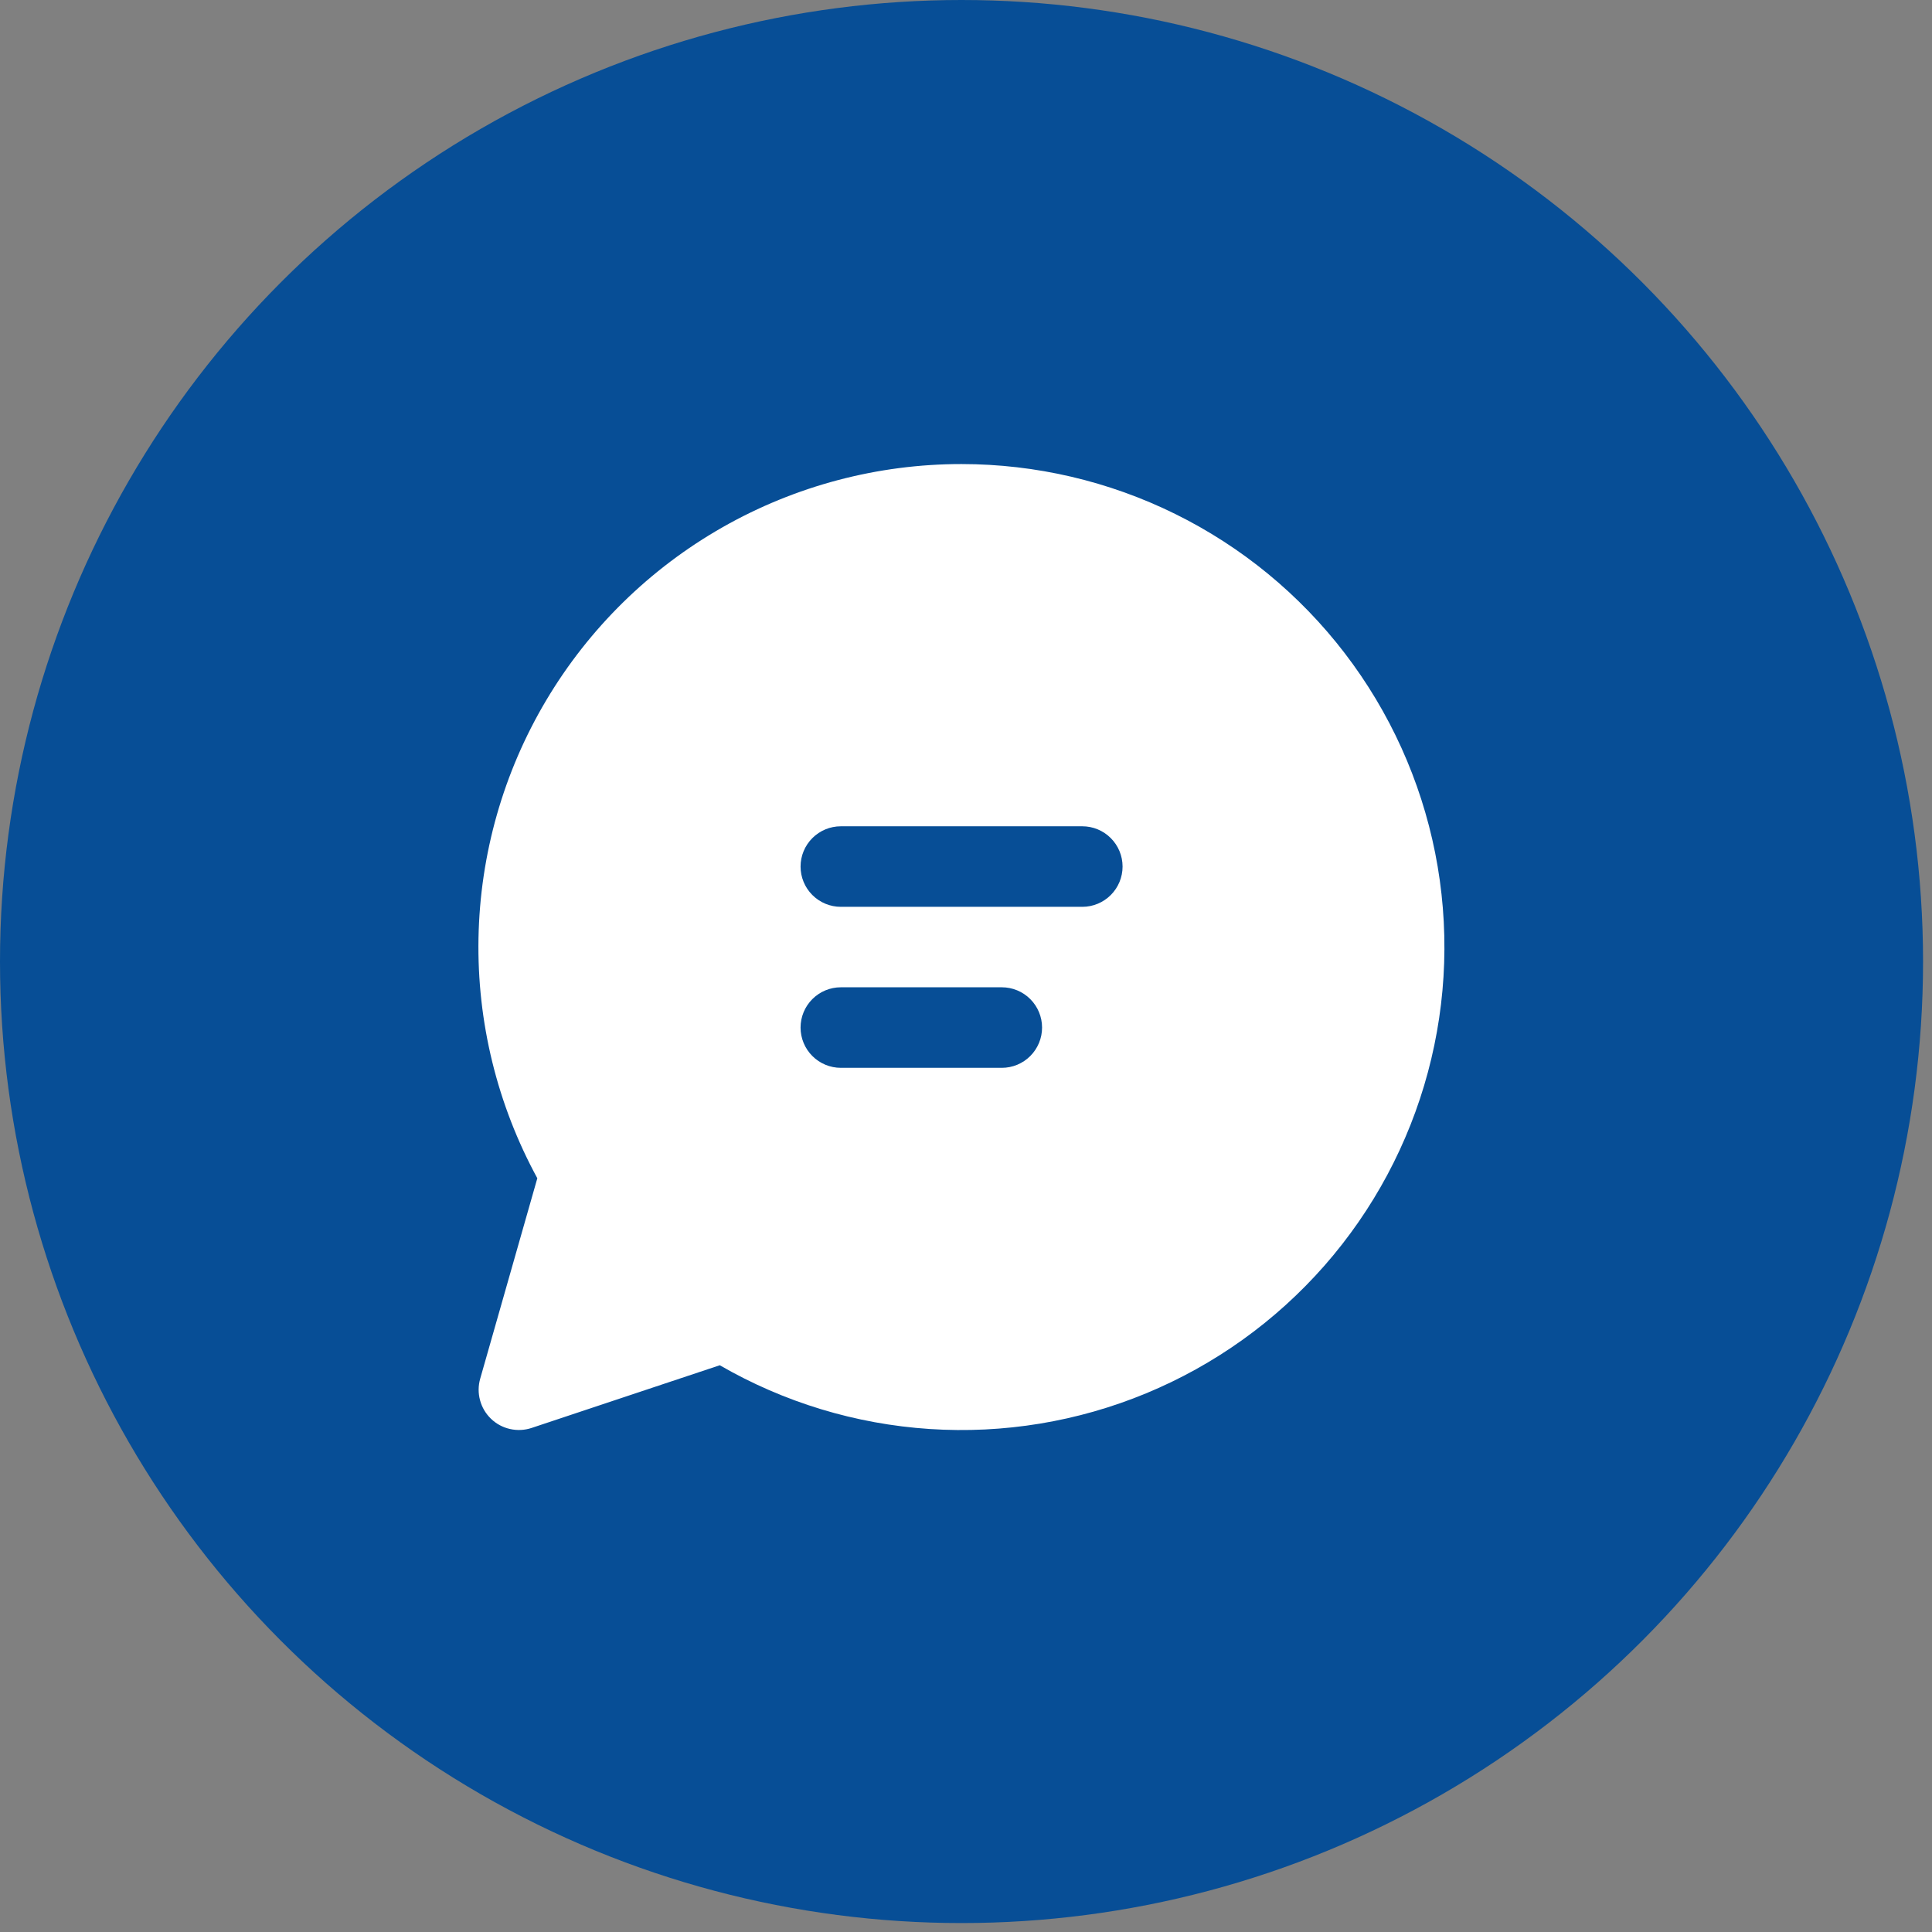
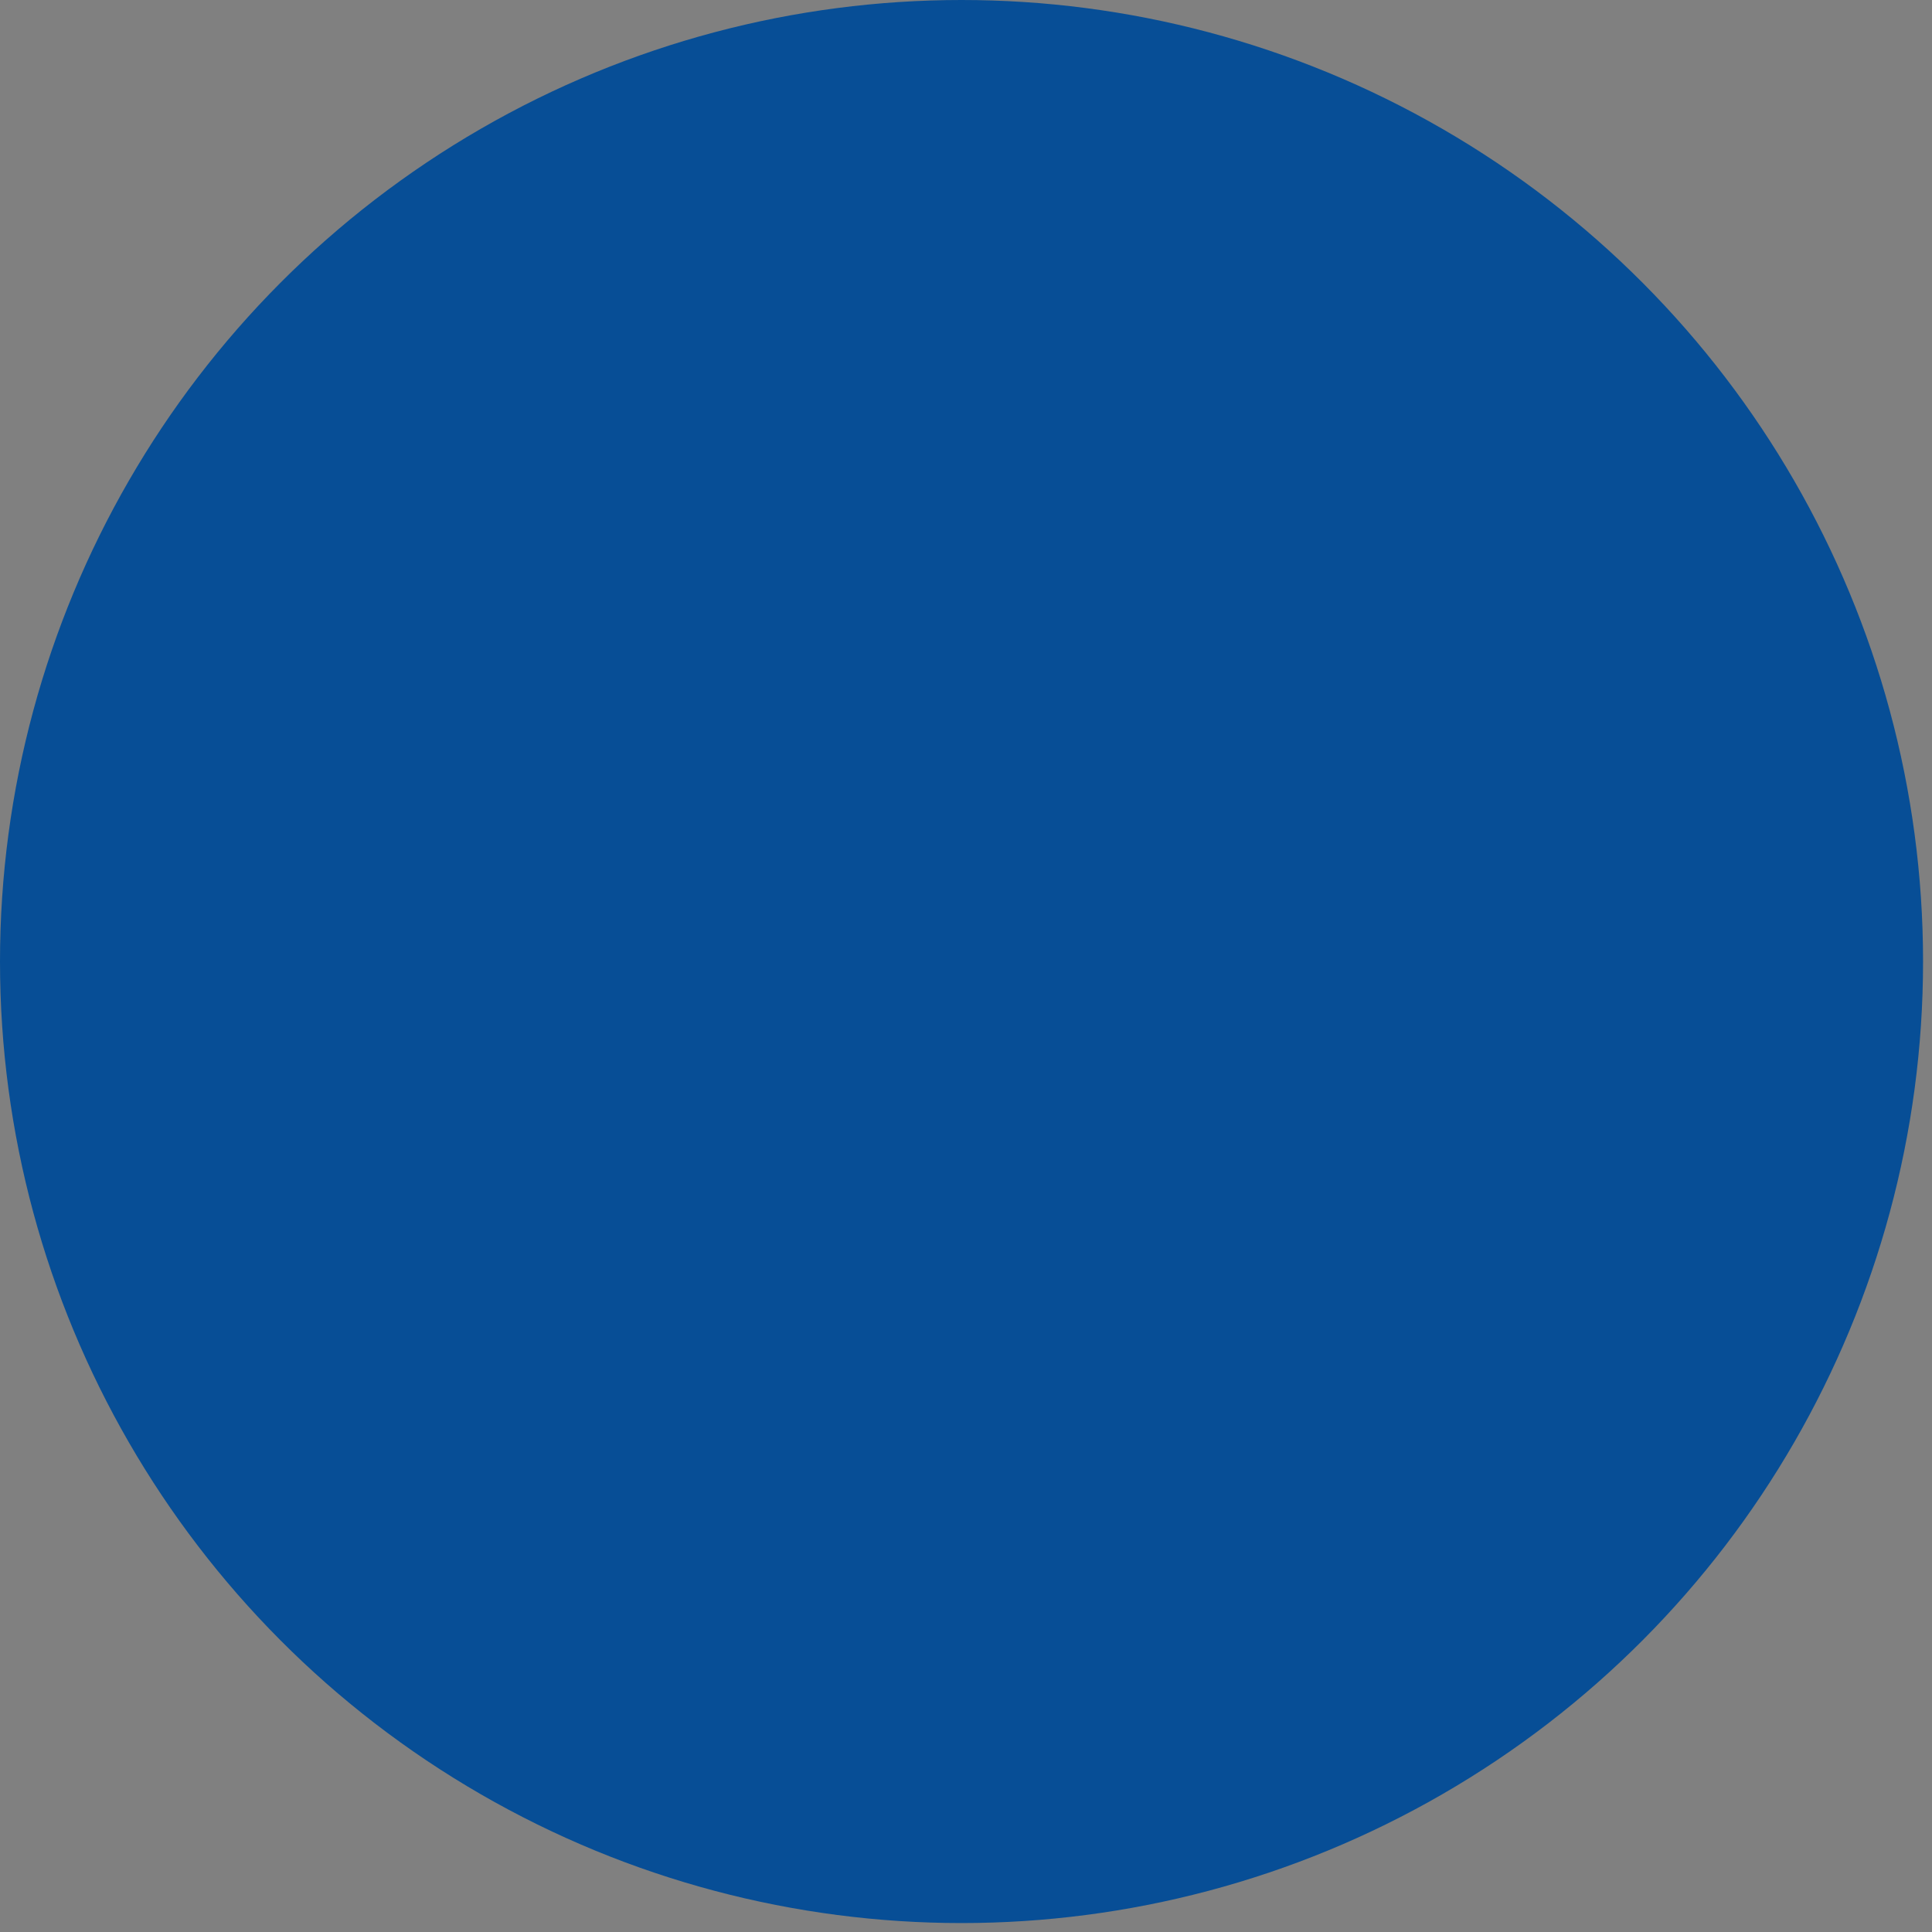
<svg xmlns="http://www.w3.org/2000/svg" width="51" height="51" viewBox="0 0 51 51" fill="none">
  <rect x="0" y="0" width="51" height="51" fill="#808080" stroke="none" />
  <circle cx="25.382" cy="25.382" r="25.382" fill="#074E96" />
-   <path d="M25.383 12.25C23.171 12.249 20.997 12.824 19.074 13.918C17.152 15.012 15.547 16.587 14.417 18.489C13.287 20.39 12.672 22.553 12.631 24.765C12.59 26.977 13.126 29.161 14.184 31.103L12.676 36.394C12.623 36.58 12.621 36.777 12.672 36.963C12.722 37.15 12.822 37.319 12.962 37.453C13.101 37.587 13.274 37.68 13.463 37.722C13.652 37.765 13.848 37.755 14.031 37.695L19 36.039C20.693 37.018 22.589 37.594 24.54 37.722C26.492 37.851 28.447 37.529 30.254 36.781C32.061 36.033 33.672 34.88 34.962 33.41C36.252 31.94 37.187 30.193 37.693 28.304C38.2 26.416 38.266 24.435 37.885 22.517C37.504 20.599 36.687 18.794 35.497 17.242C34.307 15.69 32.776 14.432 31.022 13.567C29.268 12.701 27.339 12.251 25.383 12.25ZM21.133 22.875C21.133 22.593 21.245 22.323 21.444 22.124C21.644 21.924 21.914 21.812 22.196 21.812H28.571C28.852 21.812 29.123 21.924 29.322 22.124C29.521 22.323 29.633 22.593 29.633 22.875C29.633 23.157 29.521 23.427 29.322 23.626C29.123 23.826 28.852 23.938 28.571 23.938H22.196C21.914 23.938 21.644 23.826 21.444 23.626C21.245 23.427 21.133 23.157 21.133 22.875ZM22.196 26.062H26.446C26.727 26.062 26.998 26.174 27.197 26.374C27.396 26.573 27.508 26.843 27.508 27.125C27.508 27.407 27.396 27.677 27.197 27.876C26.998 28.076 26.727 28.188 26.446 28.188H22.196C21.914 28.188 21.644 28.076 21.444 27.876C21.245 27.677 21.133 27.407 21.133 27.125C21.133 26.843 21.245 26.573 21.444 26.374C21.644 26.174 21.914 26.062 22.196 26.062Z" fill="white" />
</svg>